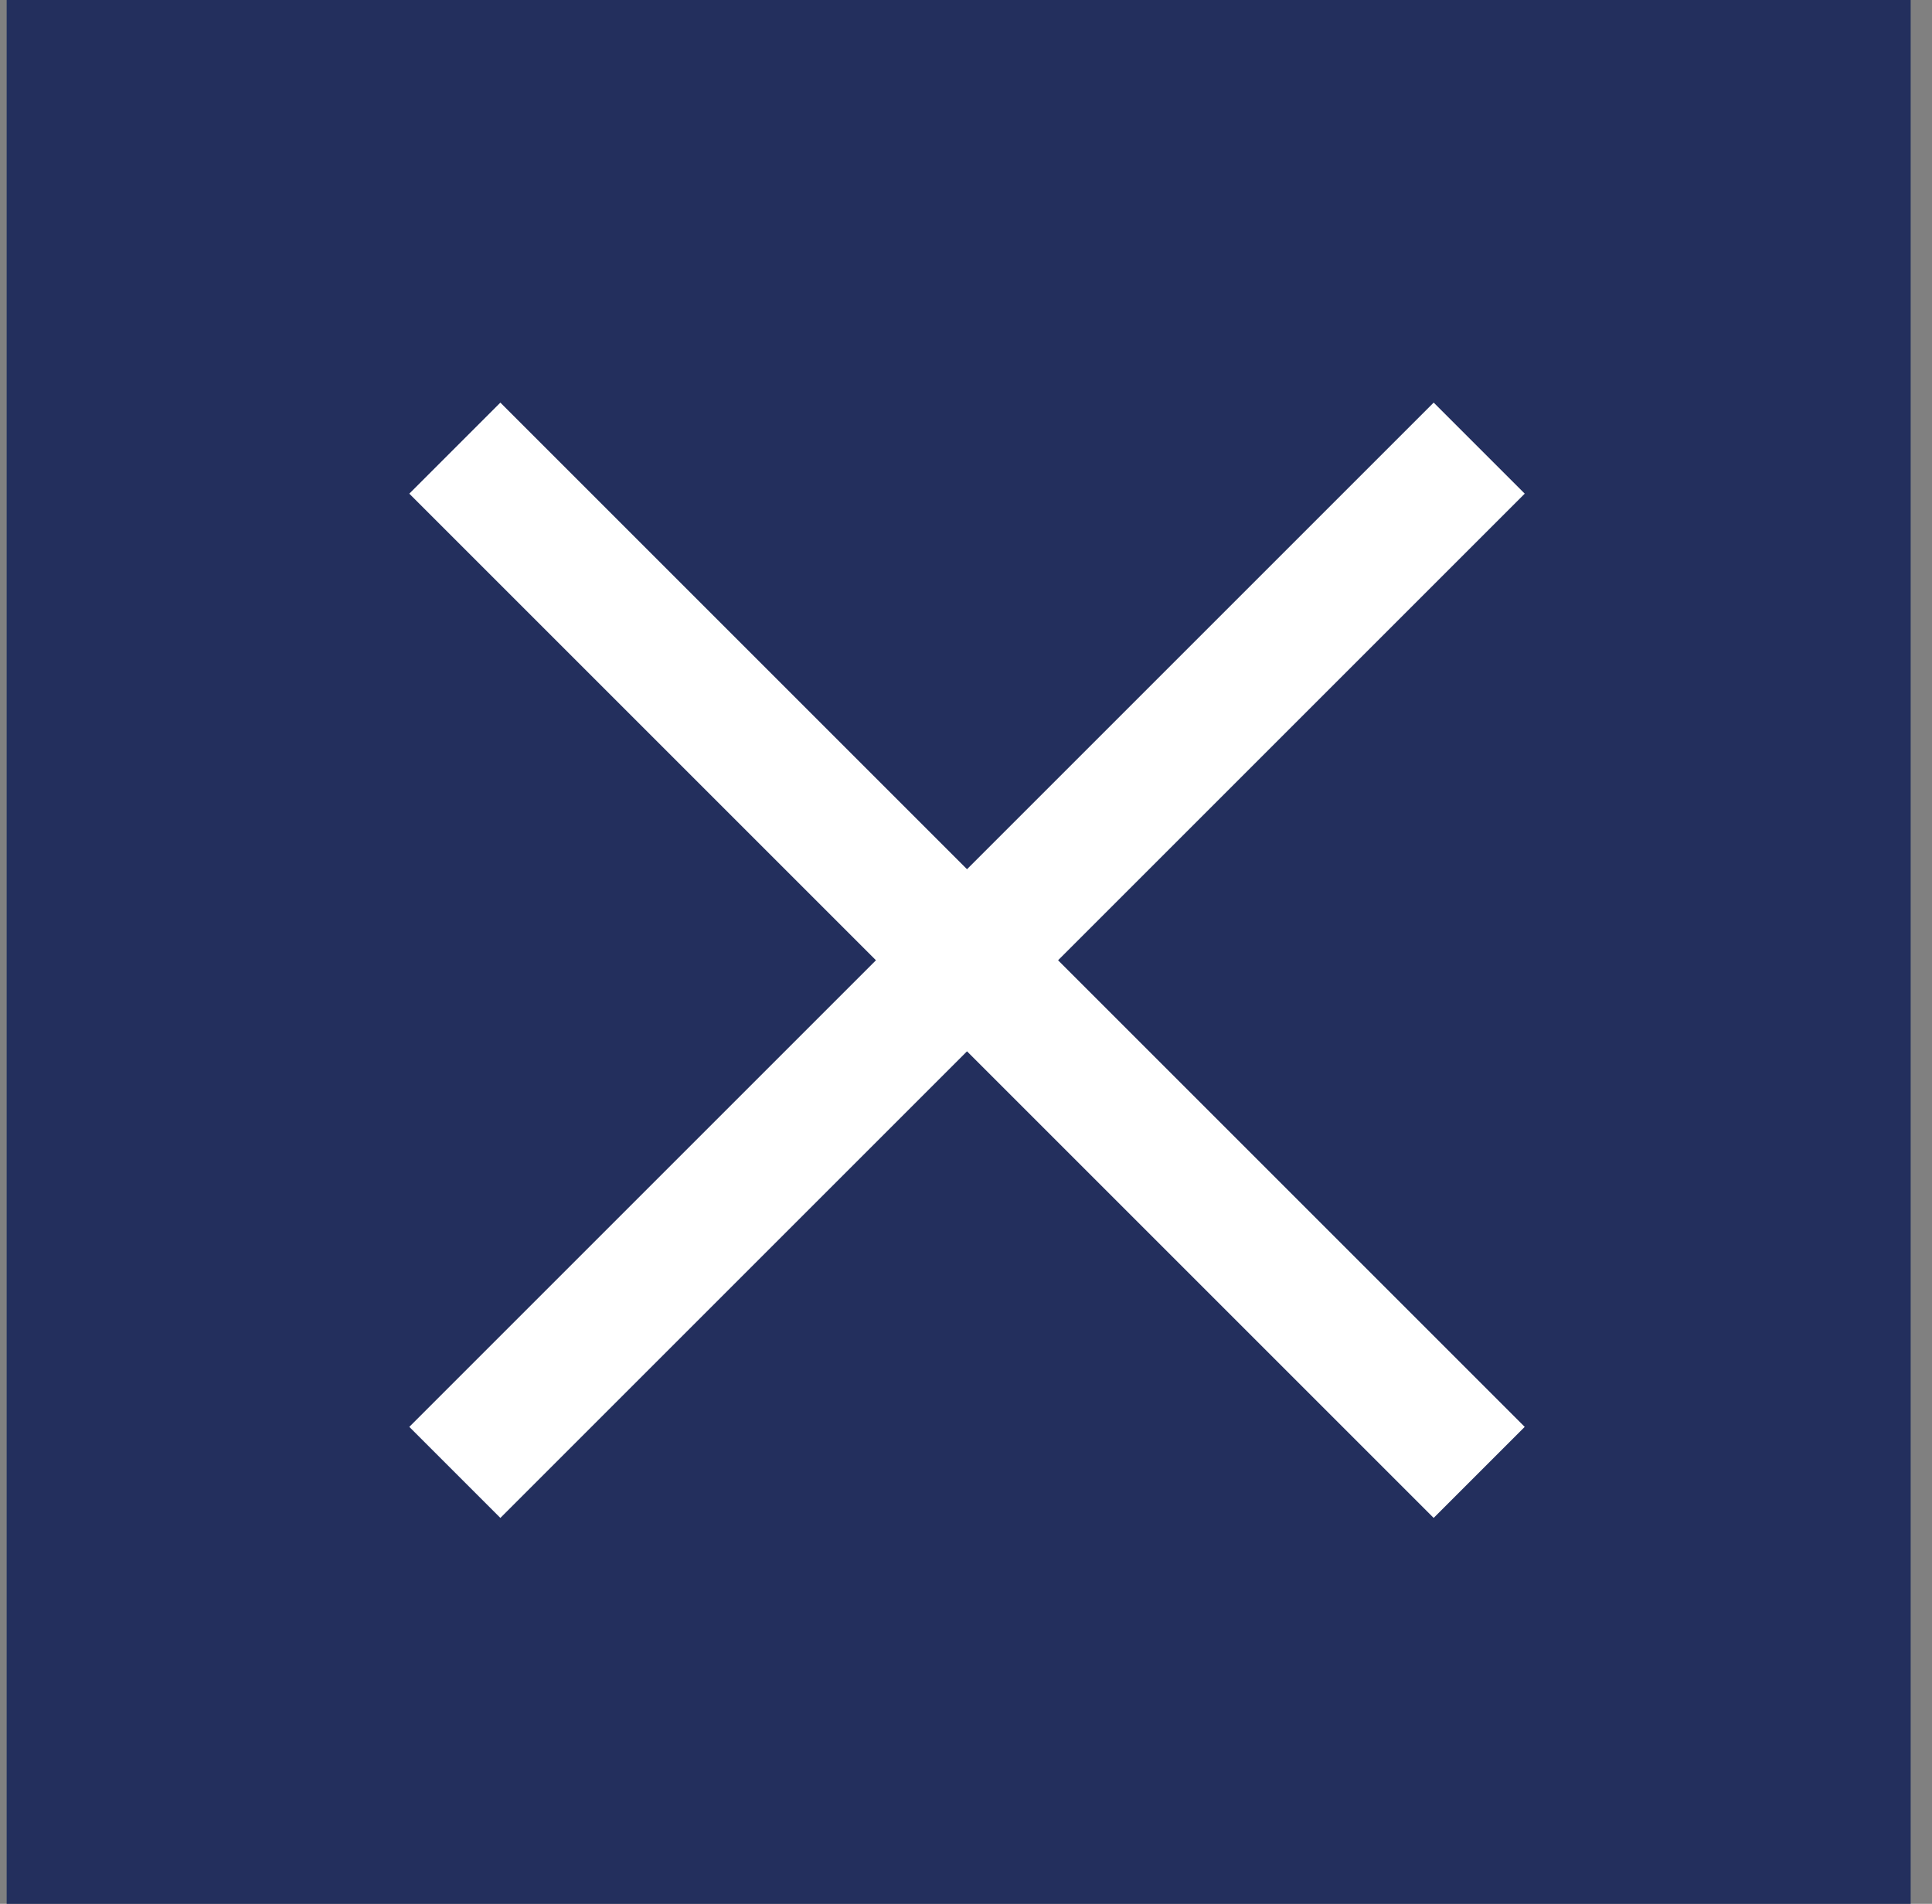
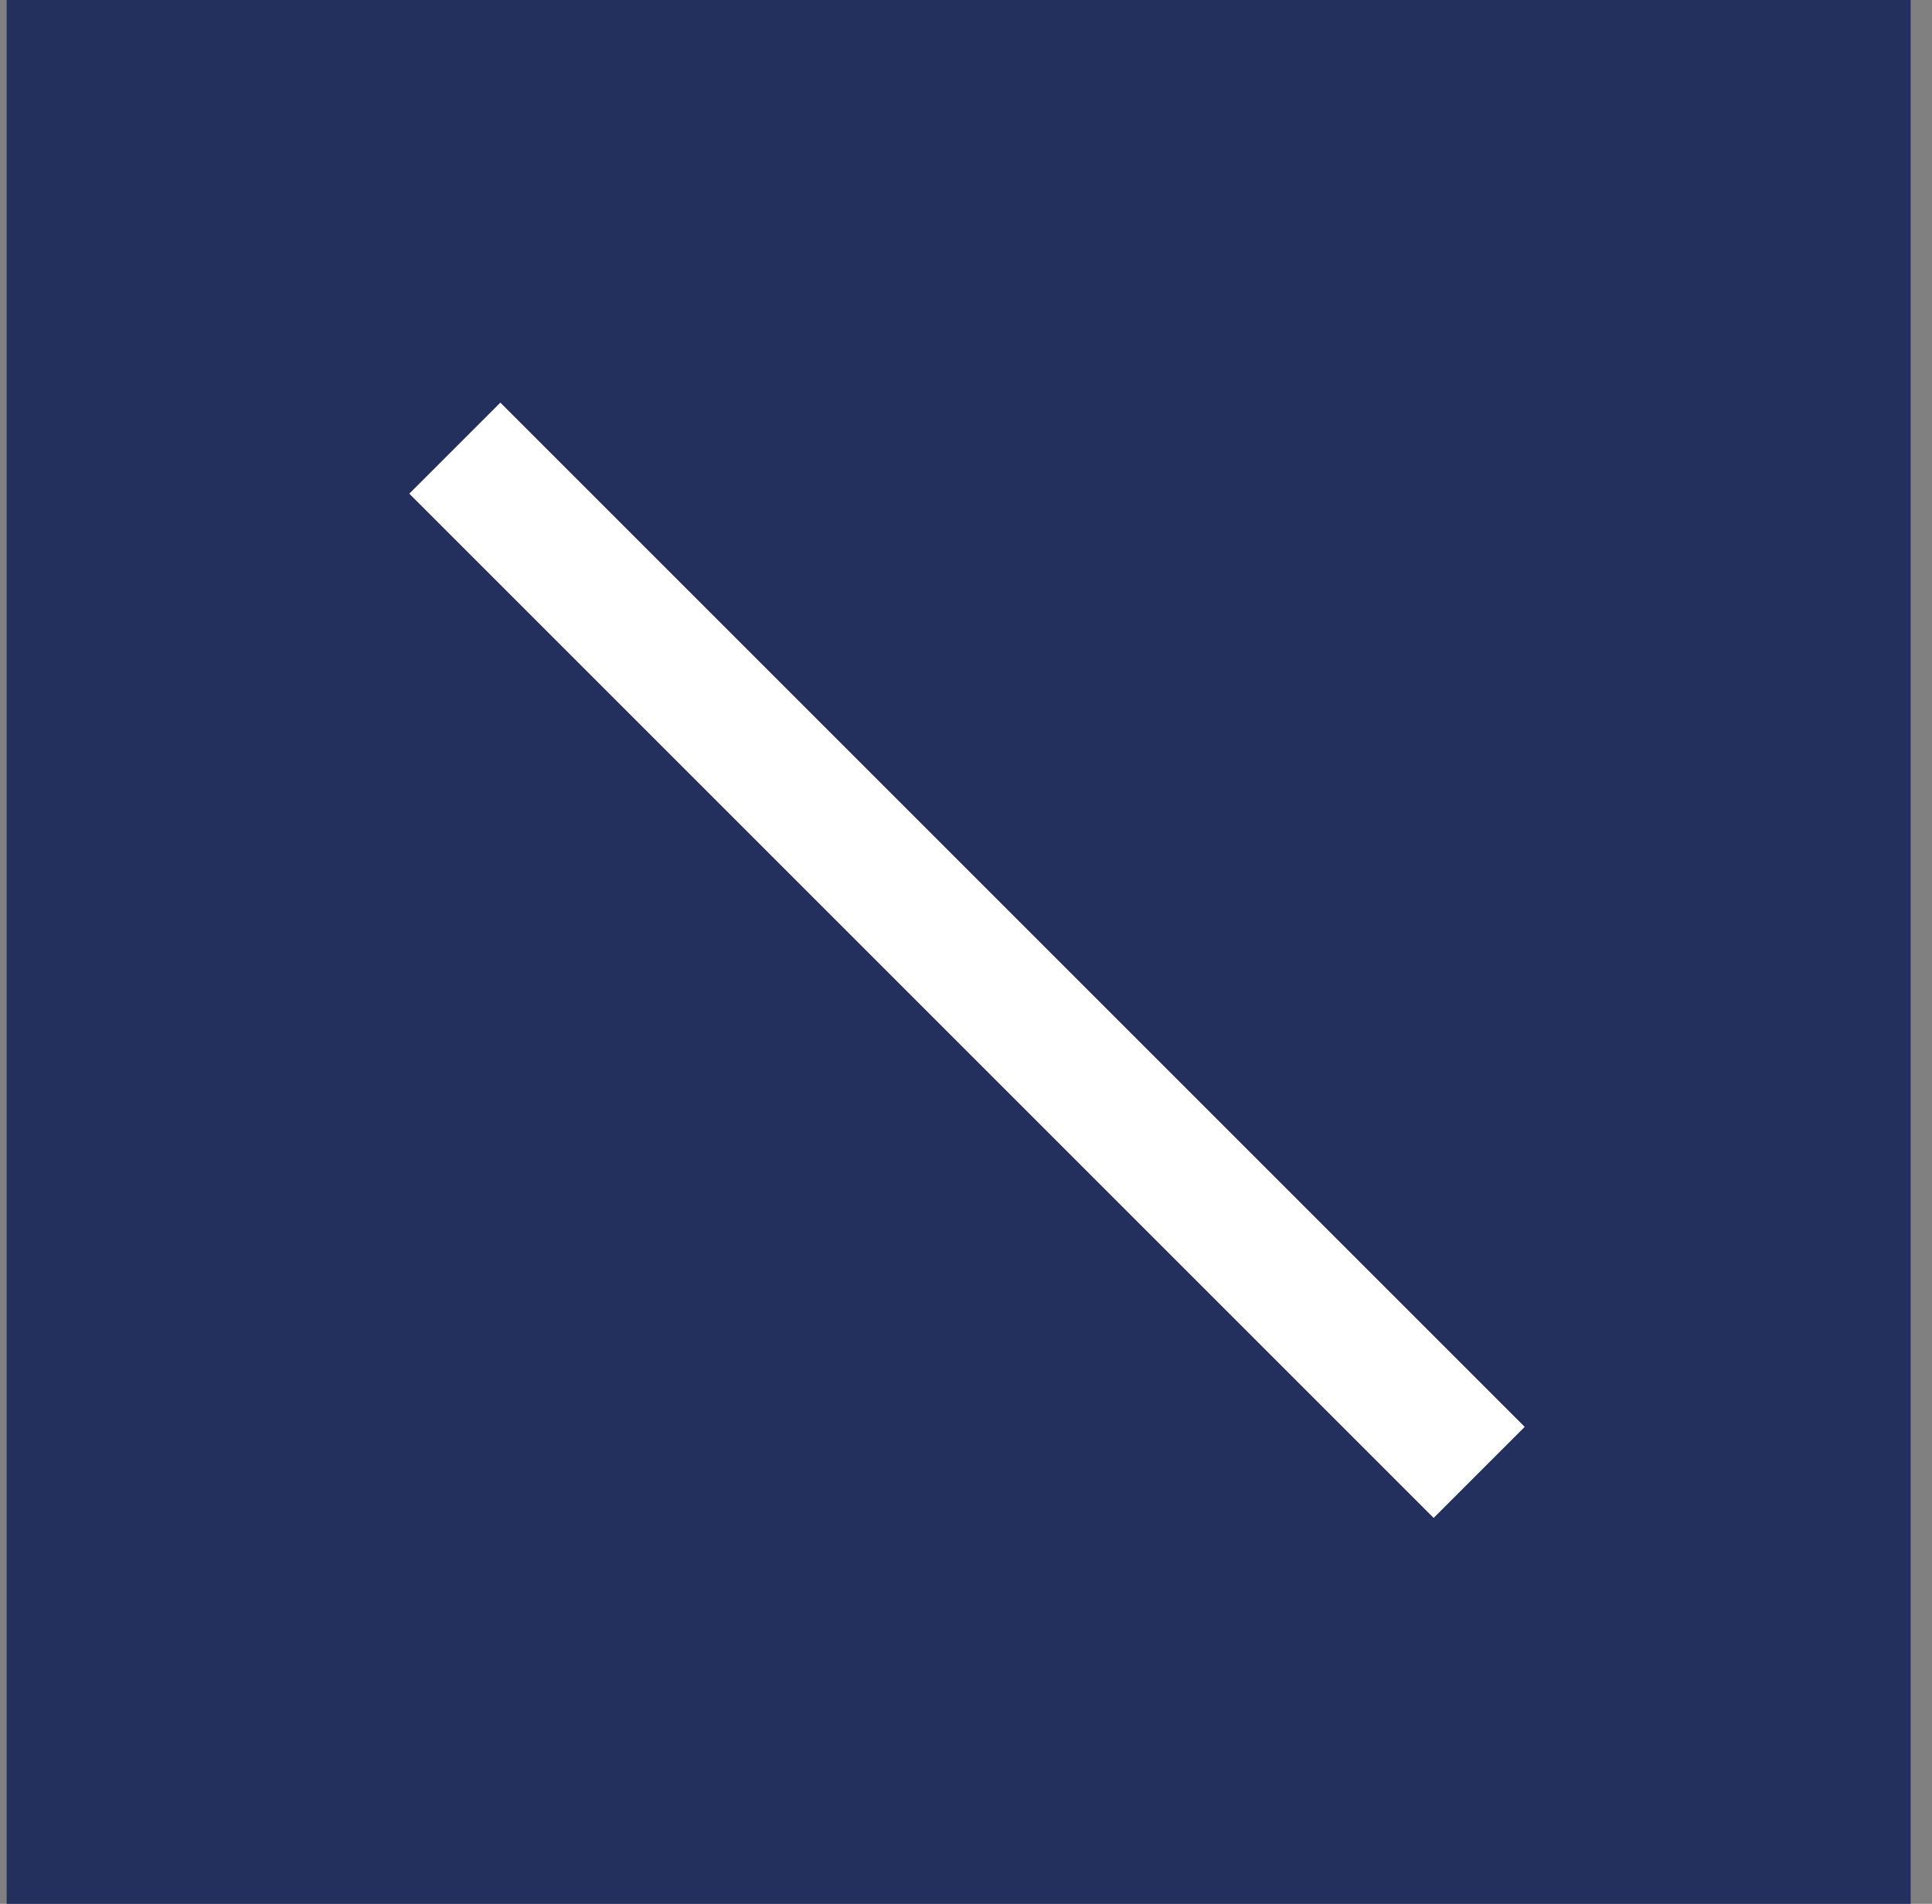
<svg xmlns="http://www.w3.org/2000/svg" width="69" height="68" viewBox="0 0 69 68" fill="none">
  <rect x="0" y="0" width="69" height="68" fill="#808080" stroke="none" />
  <rect x="0.238" width="68" height="68" fill="#232F5D" />
-   <rect x="51.203" y="14.38" width="4.599" height="51.738" transform="rotate(45 51.203 14.38)" fill="white" />
  <rect x="14.618" y="17.632" width="4.599" height="51.738" transform="rotate(-45 14.618 17.632)" fill="white" />
</svg>